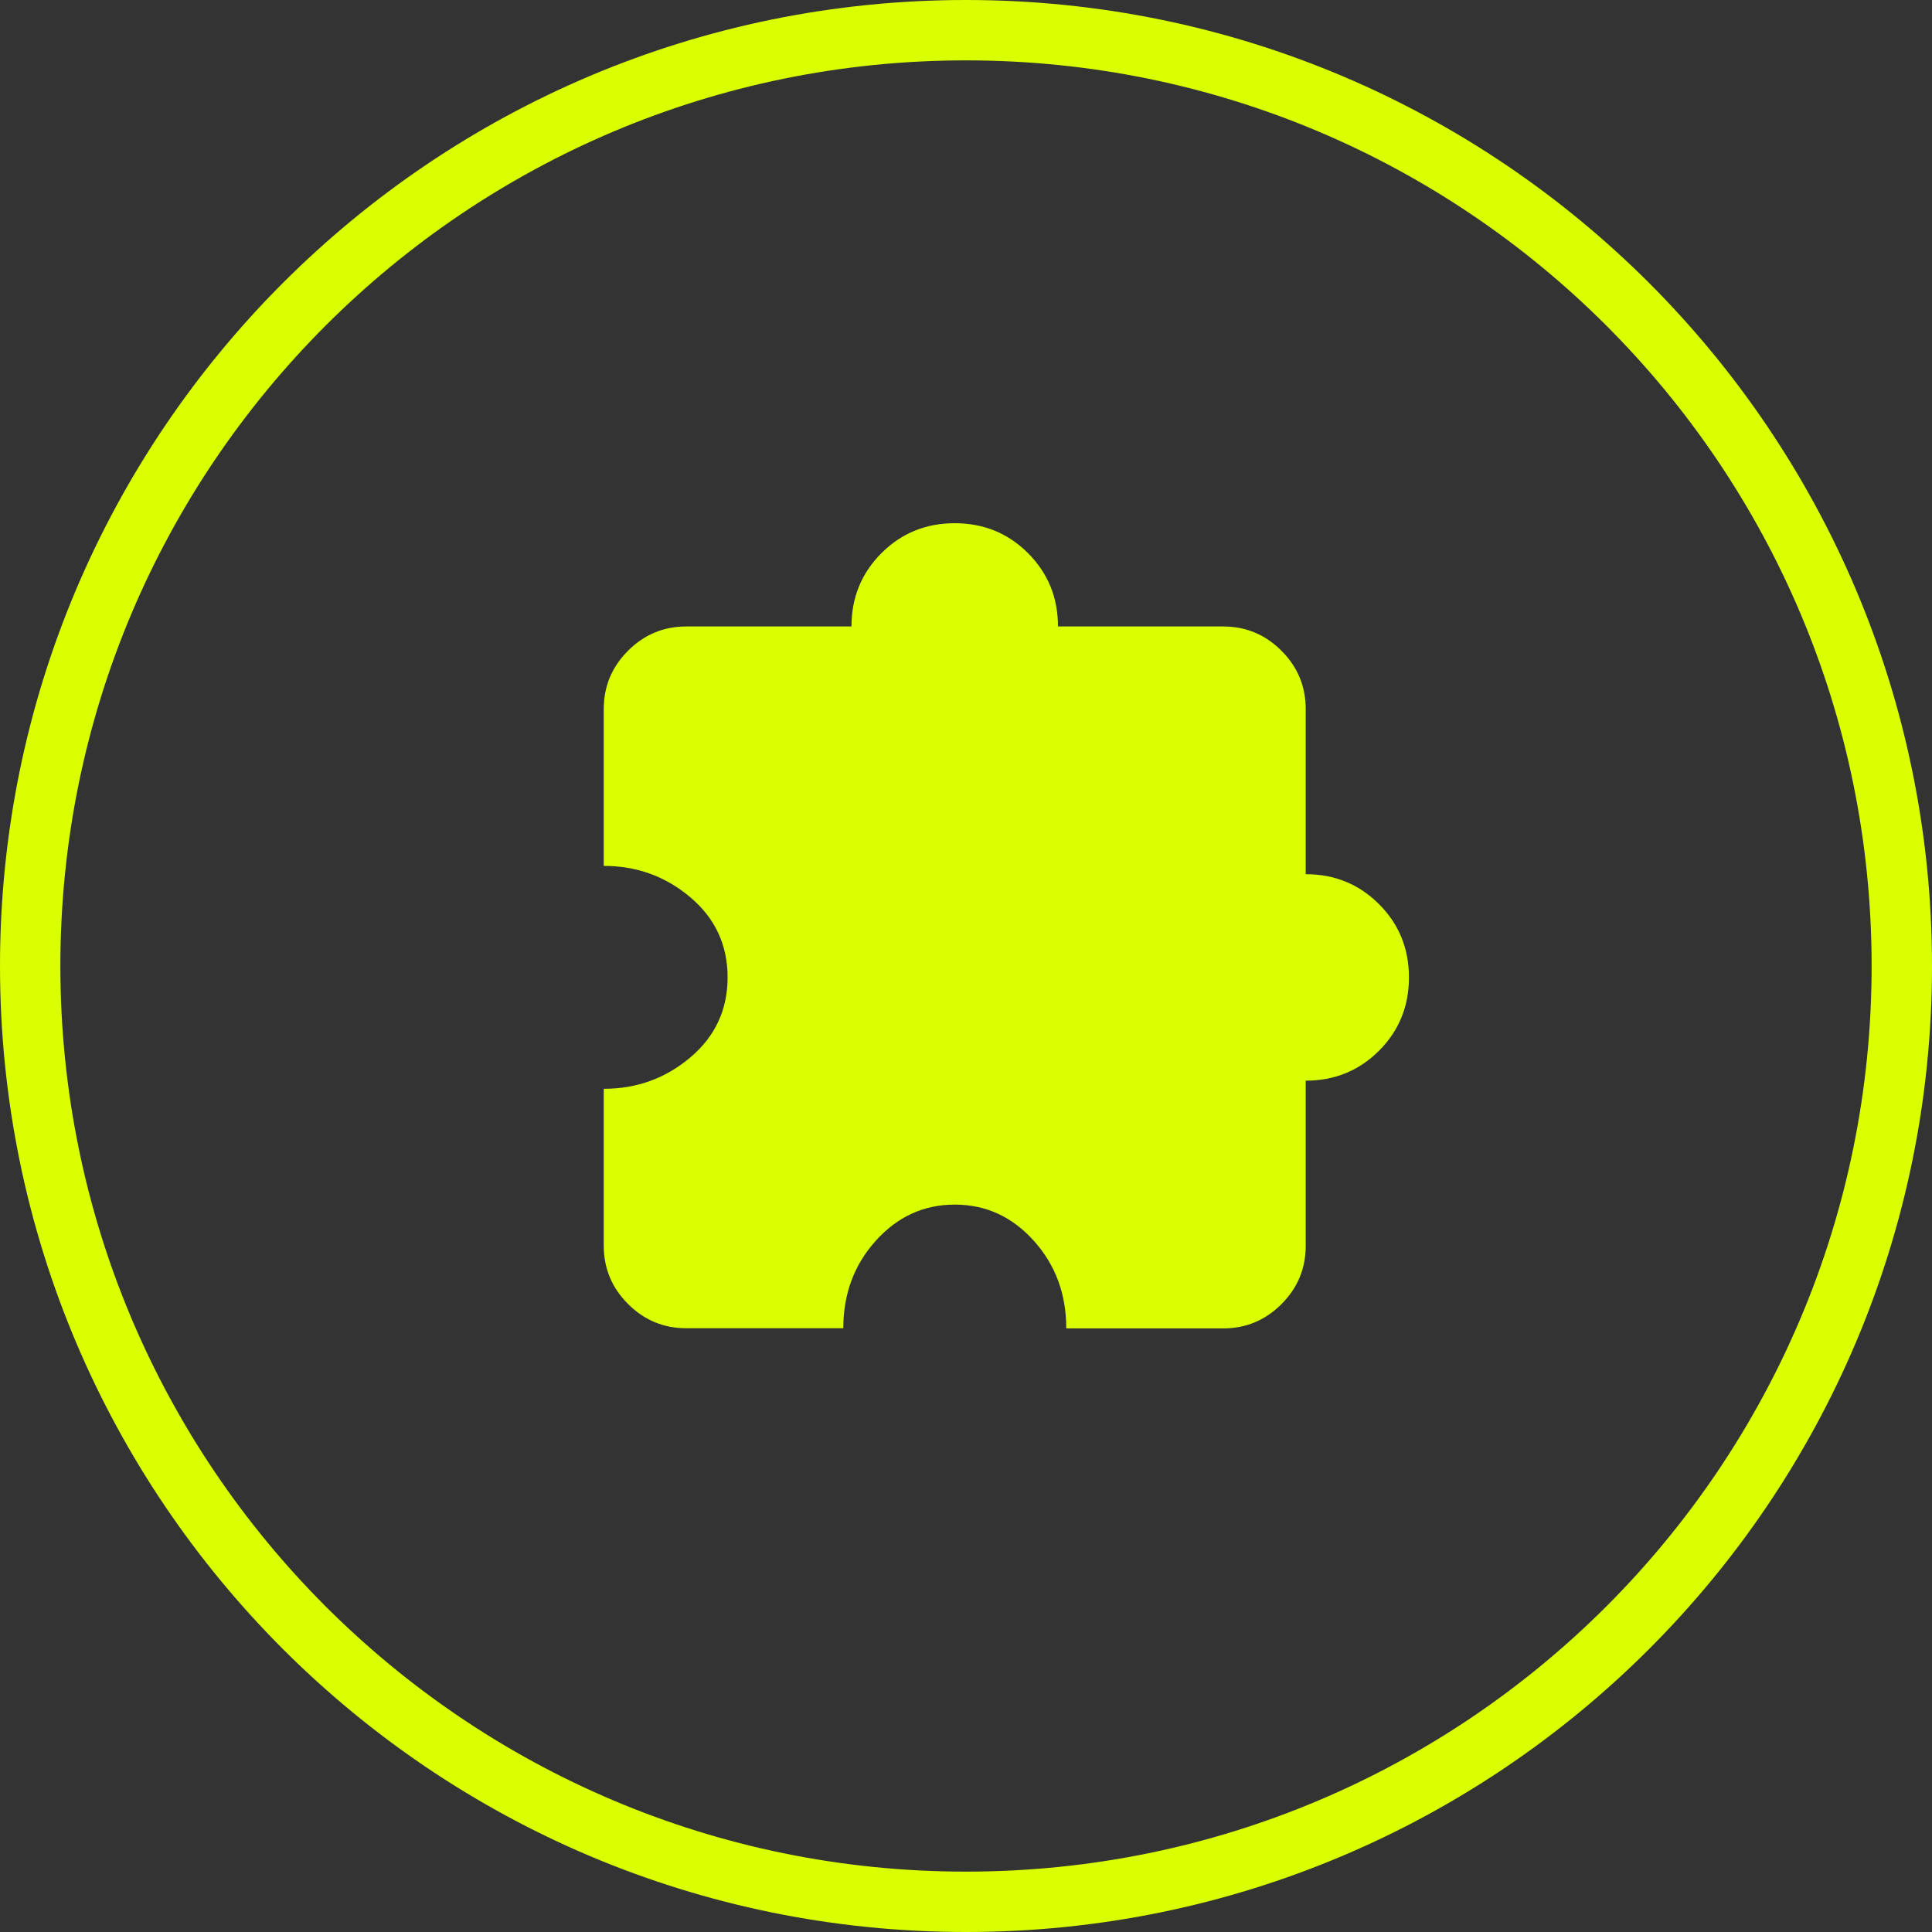
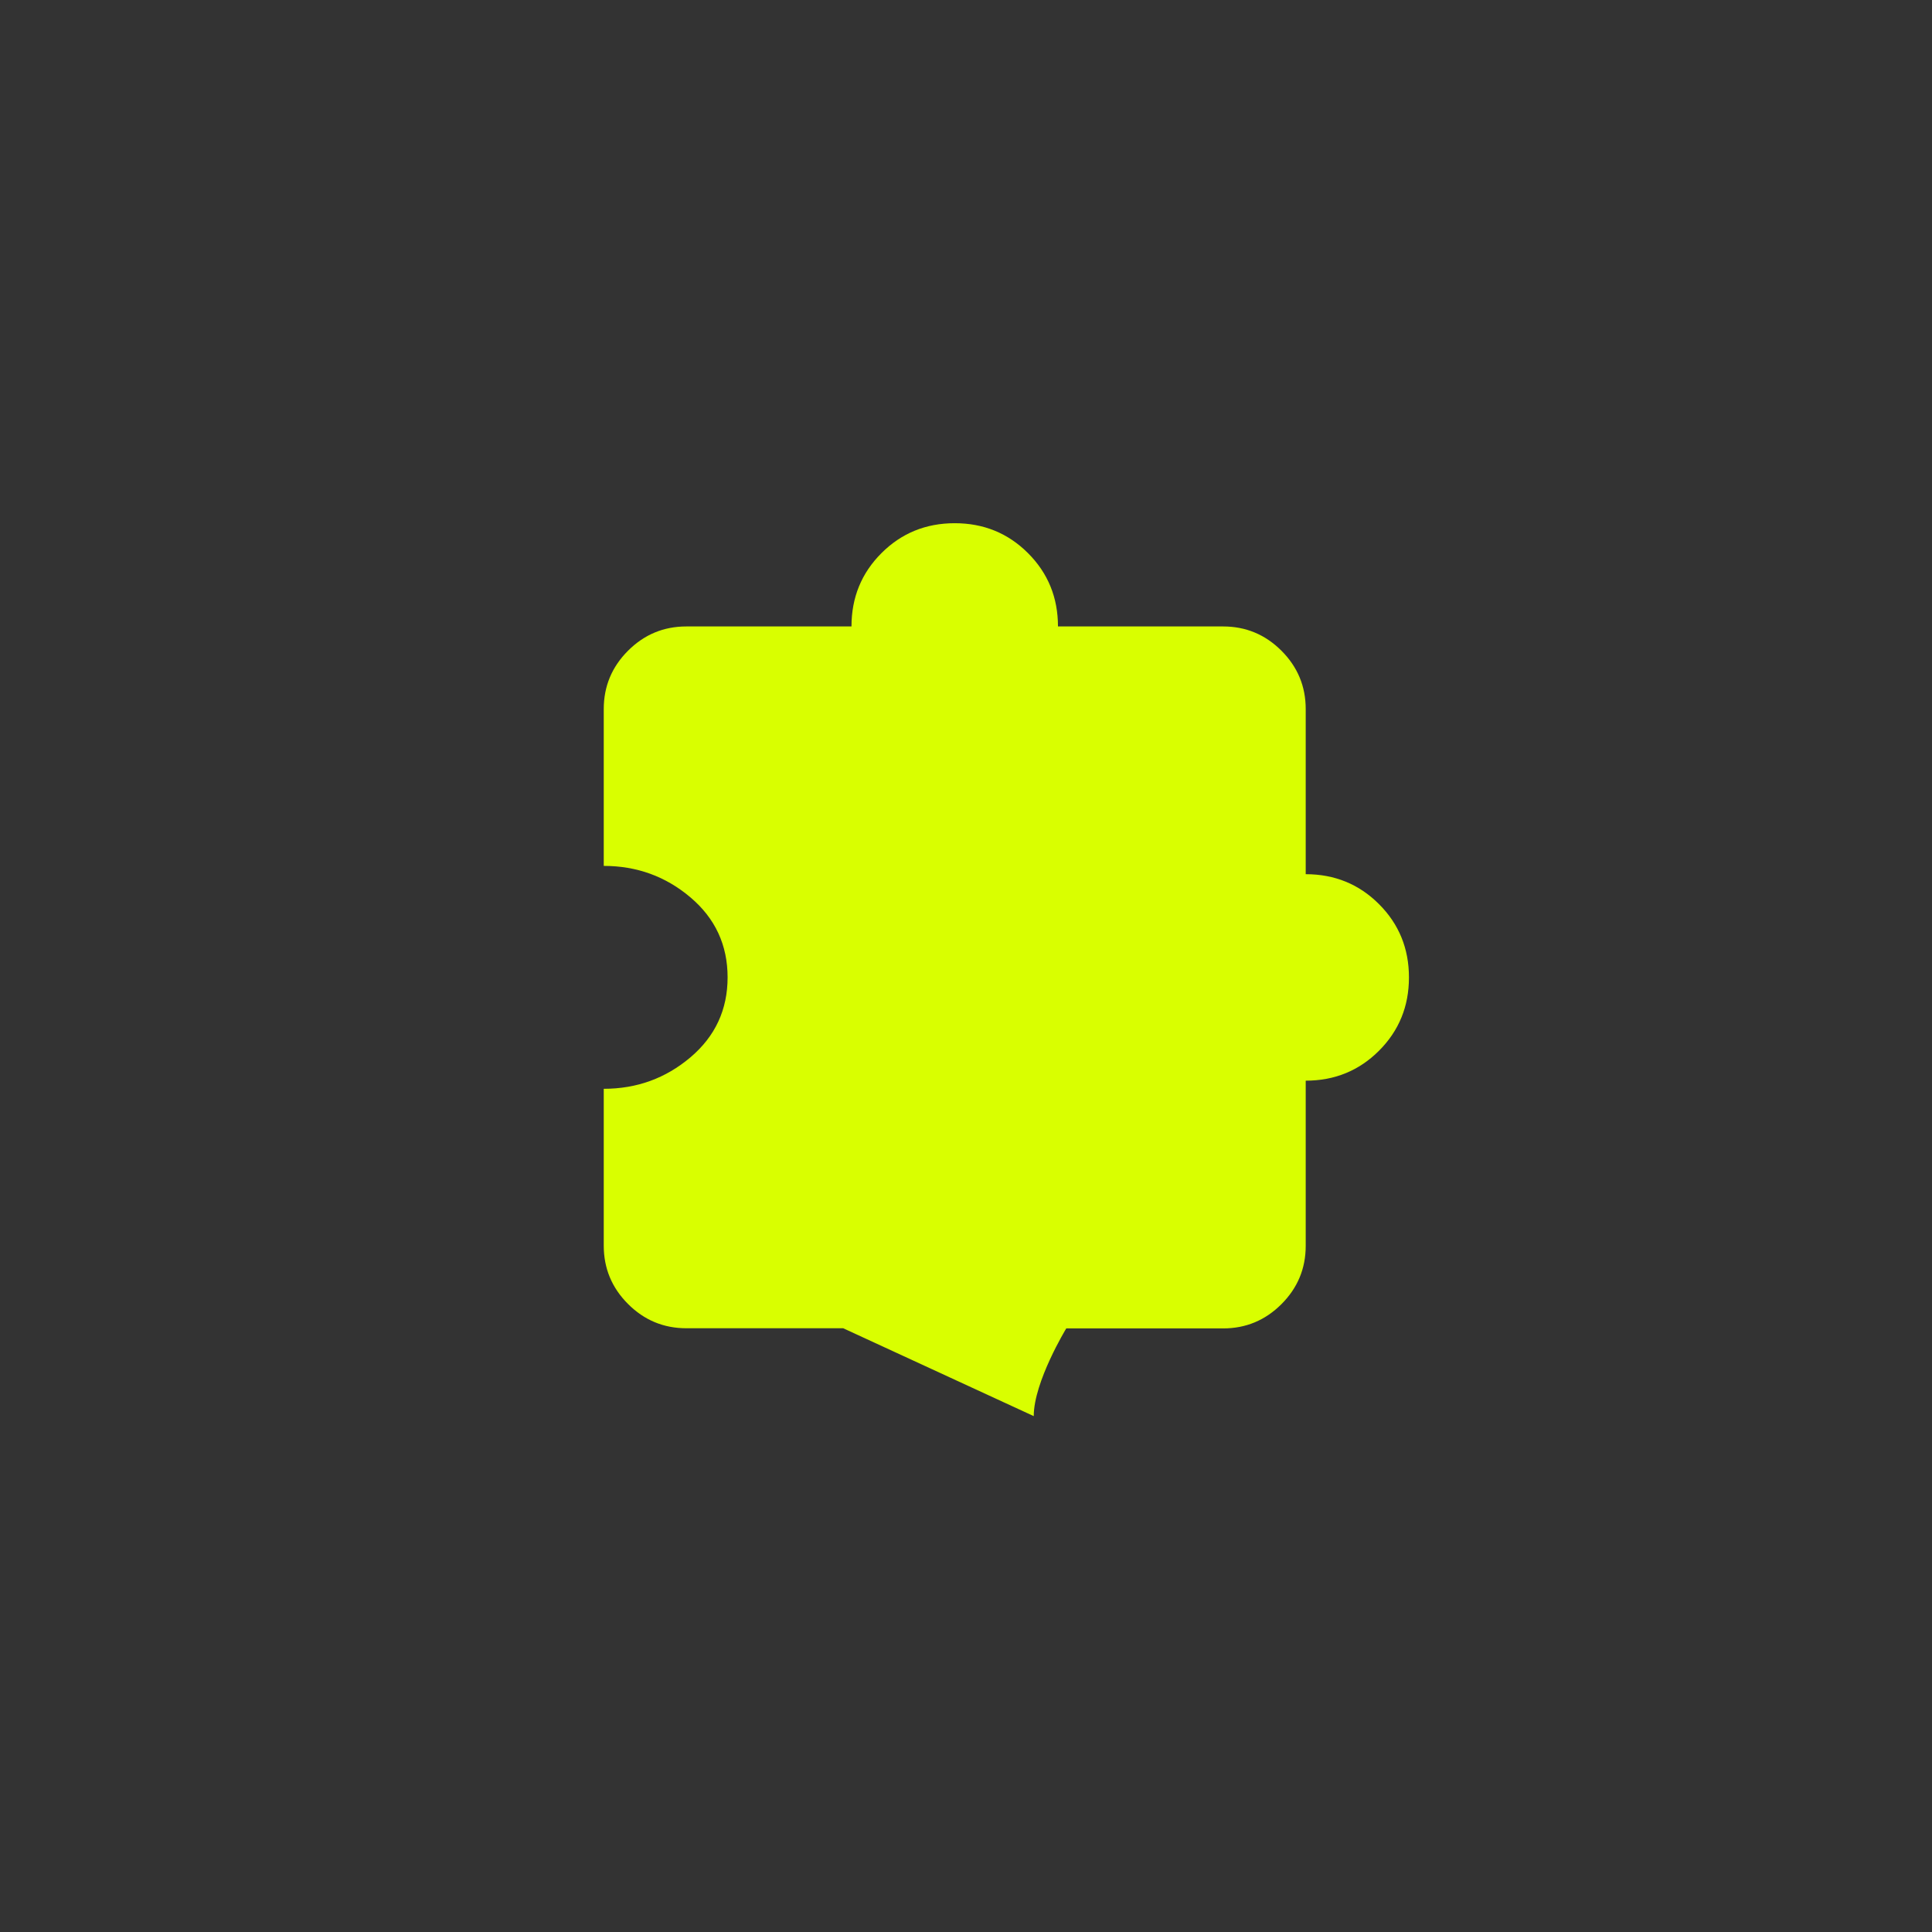
<svg xmlns="http://www.w3.org/2000/svg" fill="none" height="48" viewBox="0 0 48 48" width="48">
  <rect x="0" y="0" width="48" height="48" fill="#333333" stroke="none" />
-   <path d="m24 .75c12.841 0 23.25 10.409 23.25 23.25s-10.409 23.25-23.25 23.25-23.25-10.409-23.25-23.25 10.409-23.25 23.25-23.25z" stroke="#d9ff00" stroke-width="1.5" />
-   <path d="m20.949 33h-3.897c-.564 0-1.047-.201-1.449-.603s-.603-.885-.603-1.449v-3.897c.821 0 1.538-.261 2.154-.782.615-.521.923-1.184.923-1.987 0-.803-.308-1.466-.923-1.987-.615-.521-1.333-.782-2.154-.782v-3.897c0-.564.201-1.047.603-1.449s.885-.603 1.449-.603h4.103c0-.718.248-1.325.744-1.821.496-.496 1.103-.744 1.821-.744.718 0 1.325.248 1.821.744.496.496.744 1.103.744 1.821h4.103c.564 0 1.047.201 1.449.603s.603.885.603 1.449v4.103c.718 0 1.325.248 1.821.744.496.496.744 1.103.744 1.821 0 .718-.248 1.325-.744 1.821-.496.496-1.103.744-1.821.744v4.103c0 .564-.201 1.047-.603 1.449s-.885.603-1.449.603h-3.897c0-.855-.269-1.581-.808-2.179-.538-.598-1.192-.897-1.962-.897-.769 0-1.423.299-1.962.897s-.808 1.325-.808 2.179z" fill="#d9ff00" />
+   <path d="m20.949 33h-3.897c-.564 0-1.047-.201-1.449-.603s-.603-.885-.603-1.449v-3.897c.821 0 1.538-.261 2.154-.782.615-.521.923-1.184.923-1.987 0-.803-.308-1.466-.923-1.987-.615-.521-1.333-.782-2.154-.782v-3.897c0-.564.201-1.047.603-1.449s.885-.603 1.449-.603h4.103c0-.718.248-1.325.744-1.821.496-.496 1.103-.744 1.821-.744.718 0 1.325.248 1.821.744.496.496.744 1.103.744 1.821h4.103c.564 0 1.047.201 1.449.603s.603.885.603 1.449v4.103c.718 0 1.325.248 1.821.744.496.496.744 1.103.744 1.821 0 .718-.248 1.325-.744 1.821-.496.496-1.103.744-1.821.744v4.103c0 .564-.201 1.047-.603 1.449s-.885.603-1.449.603h-3.897s-.808 1.325-.808 2.179z" fill="#d9ff00" />
</svg>